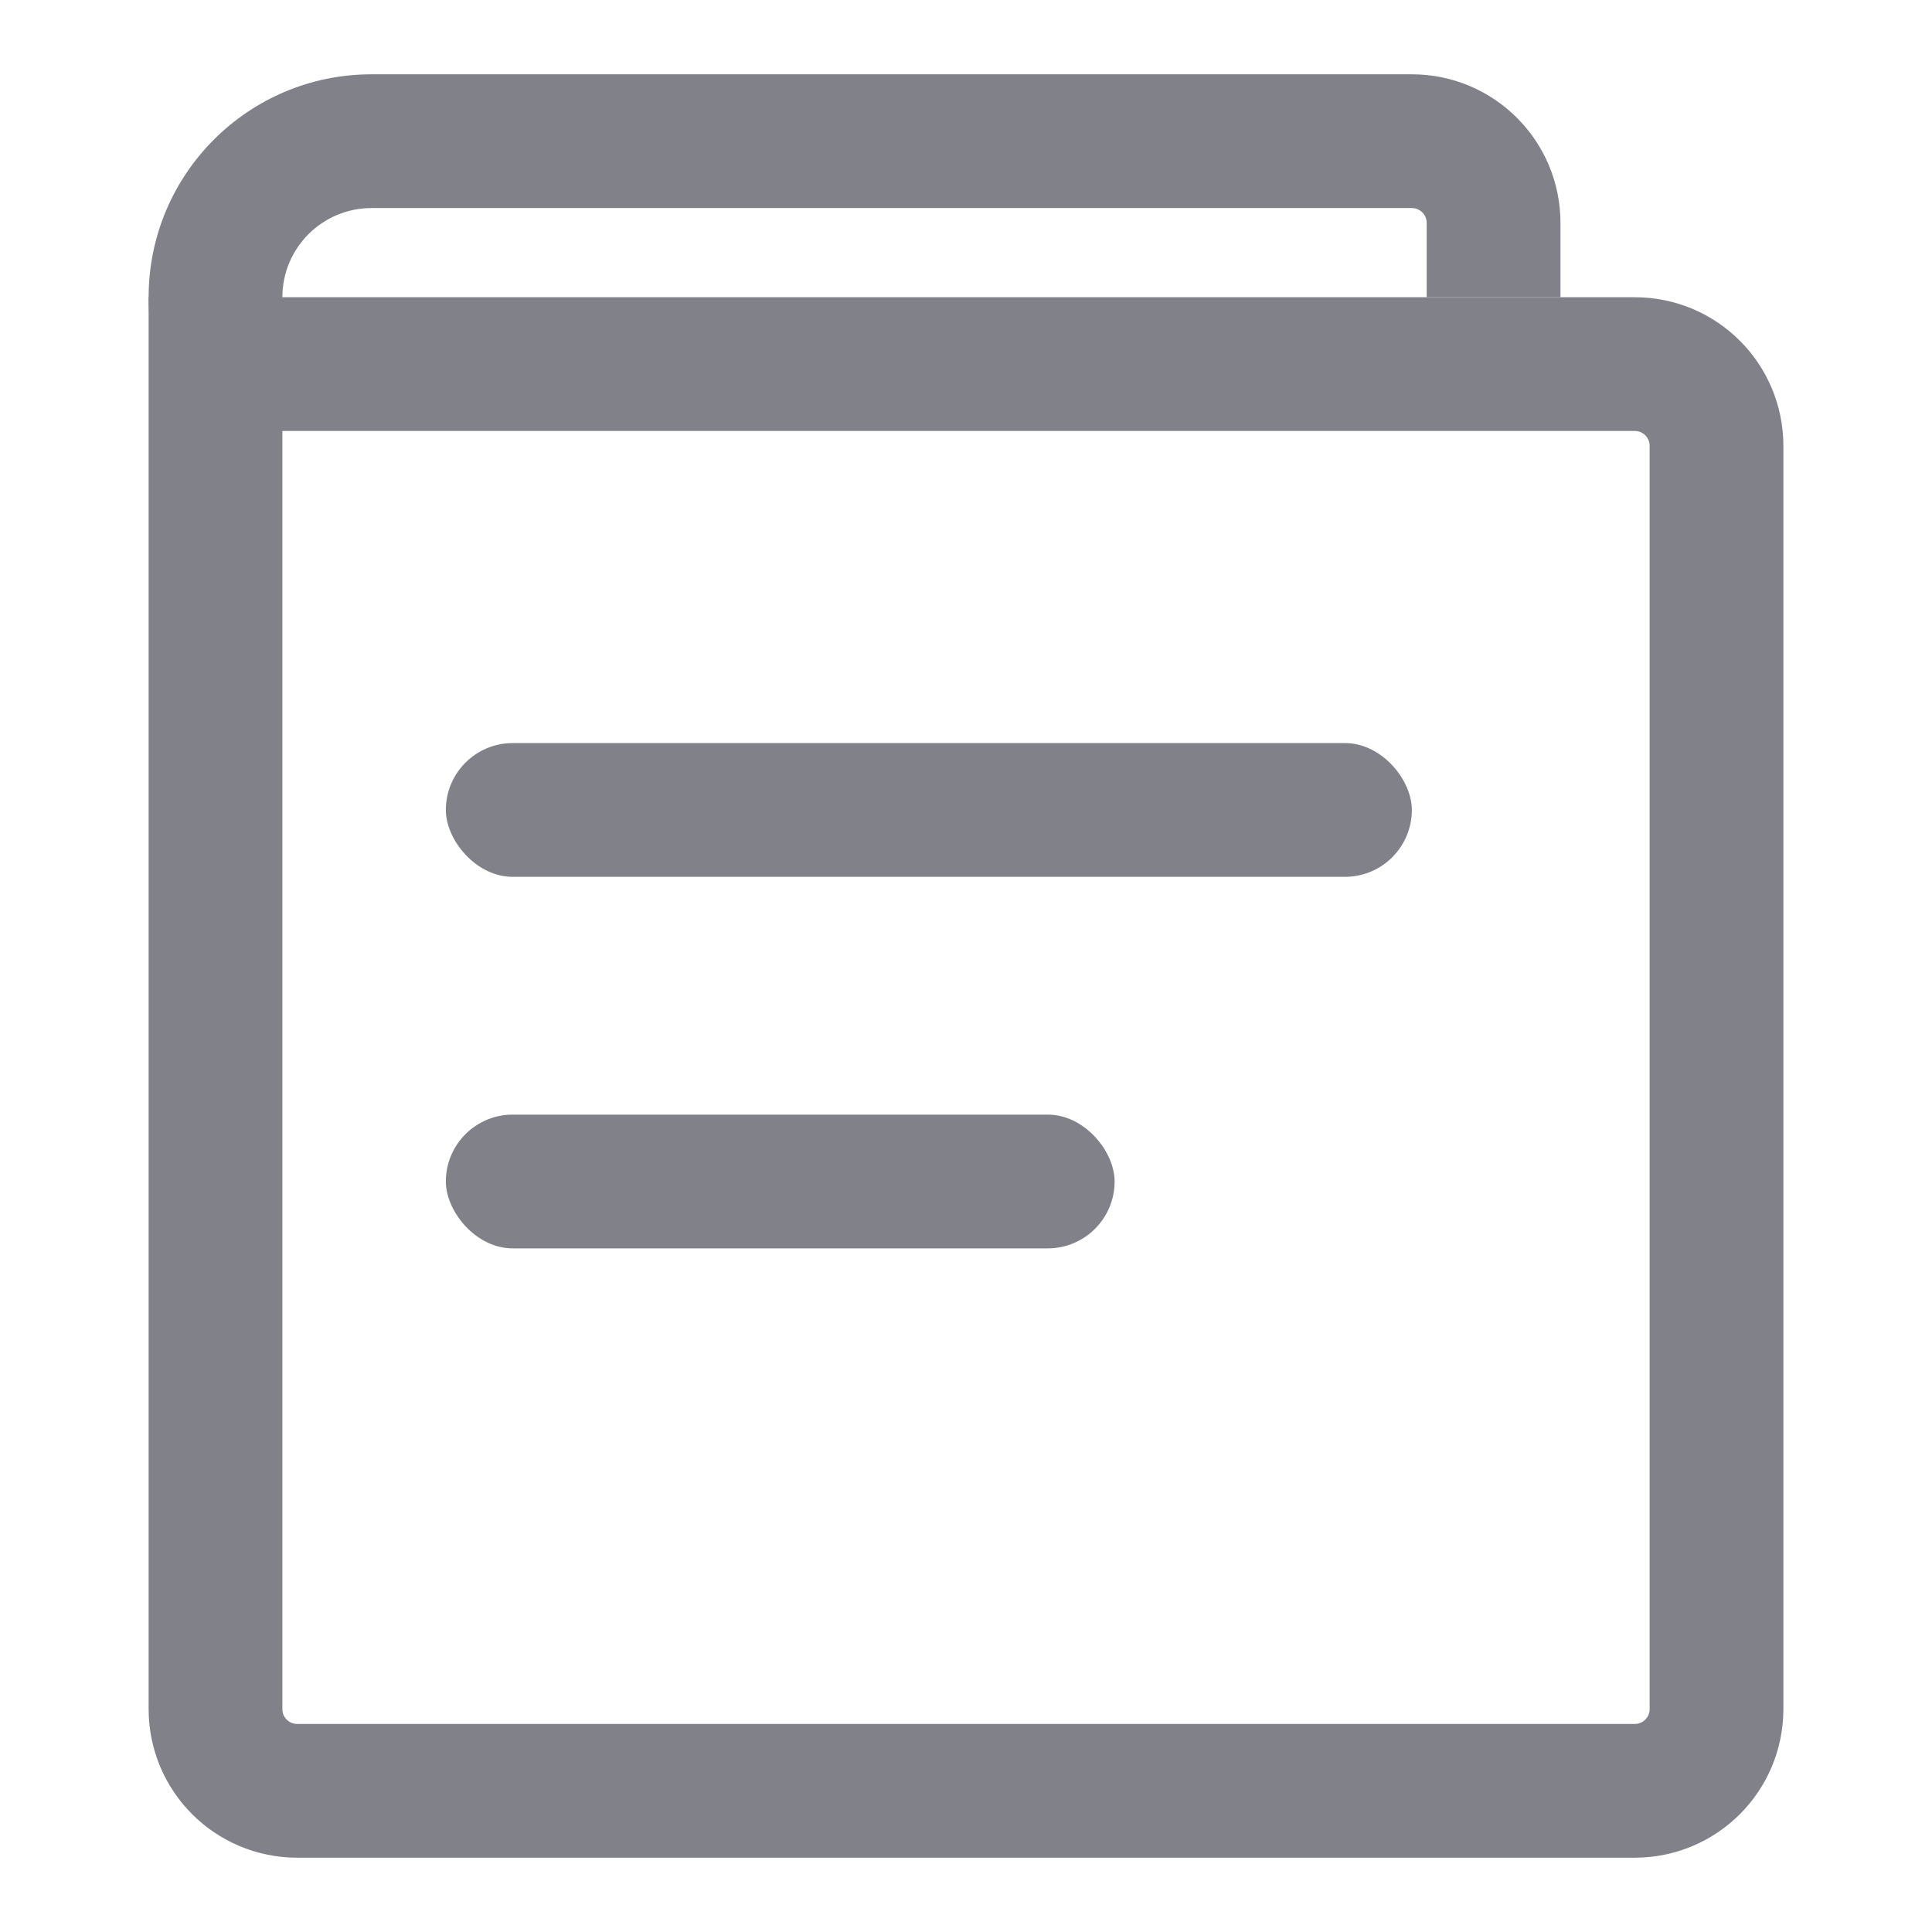
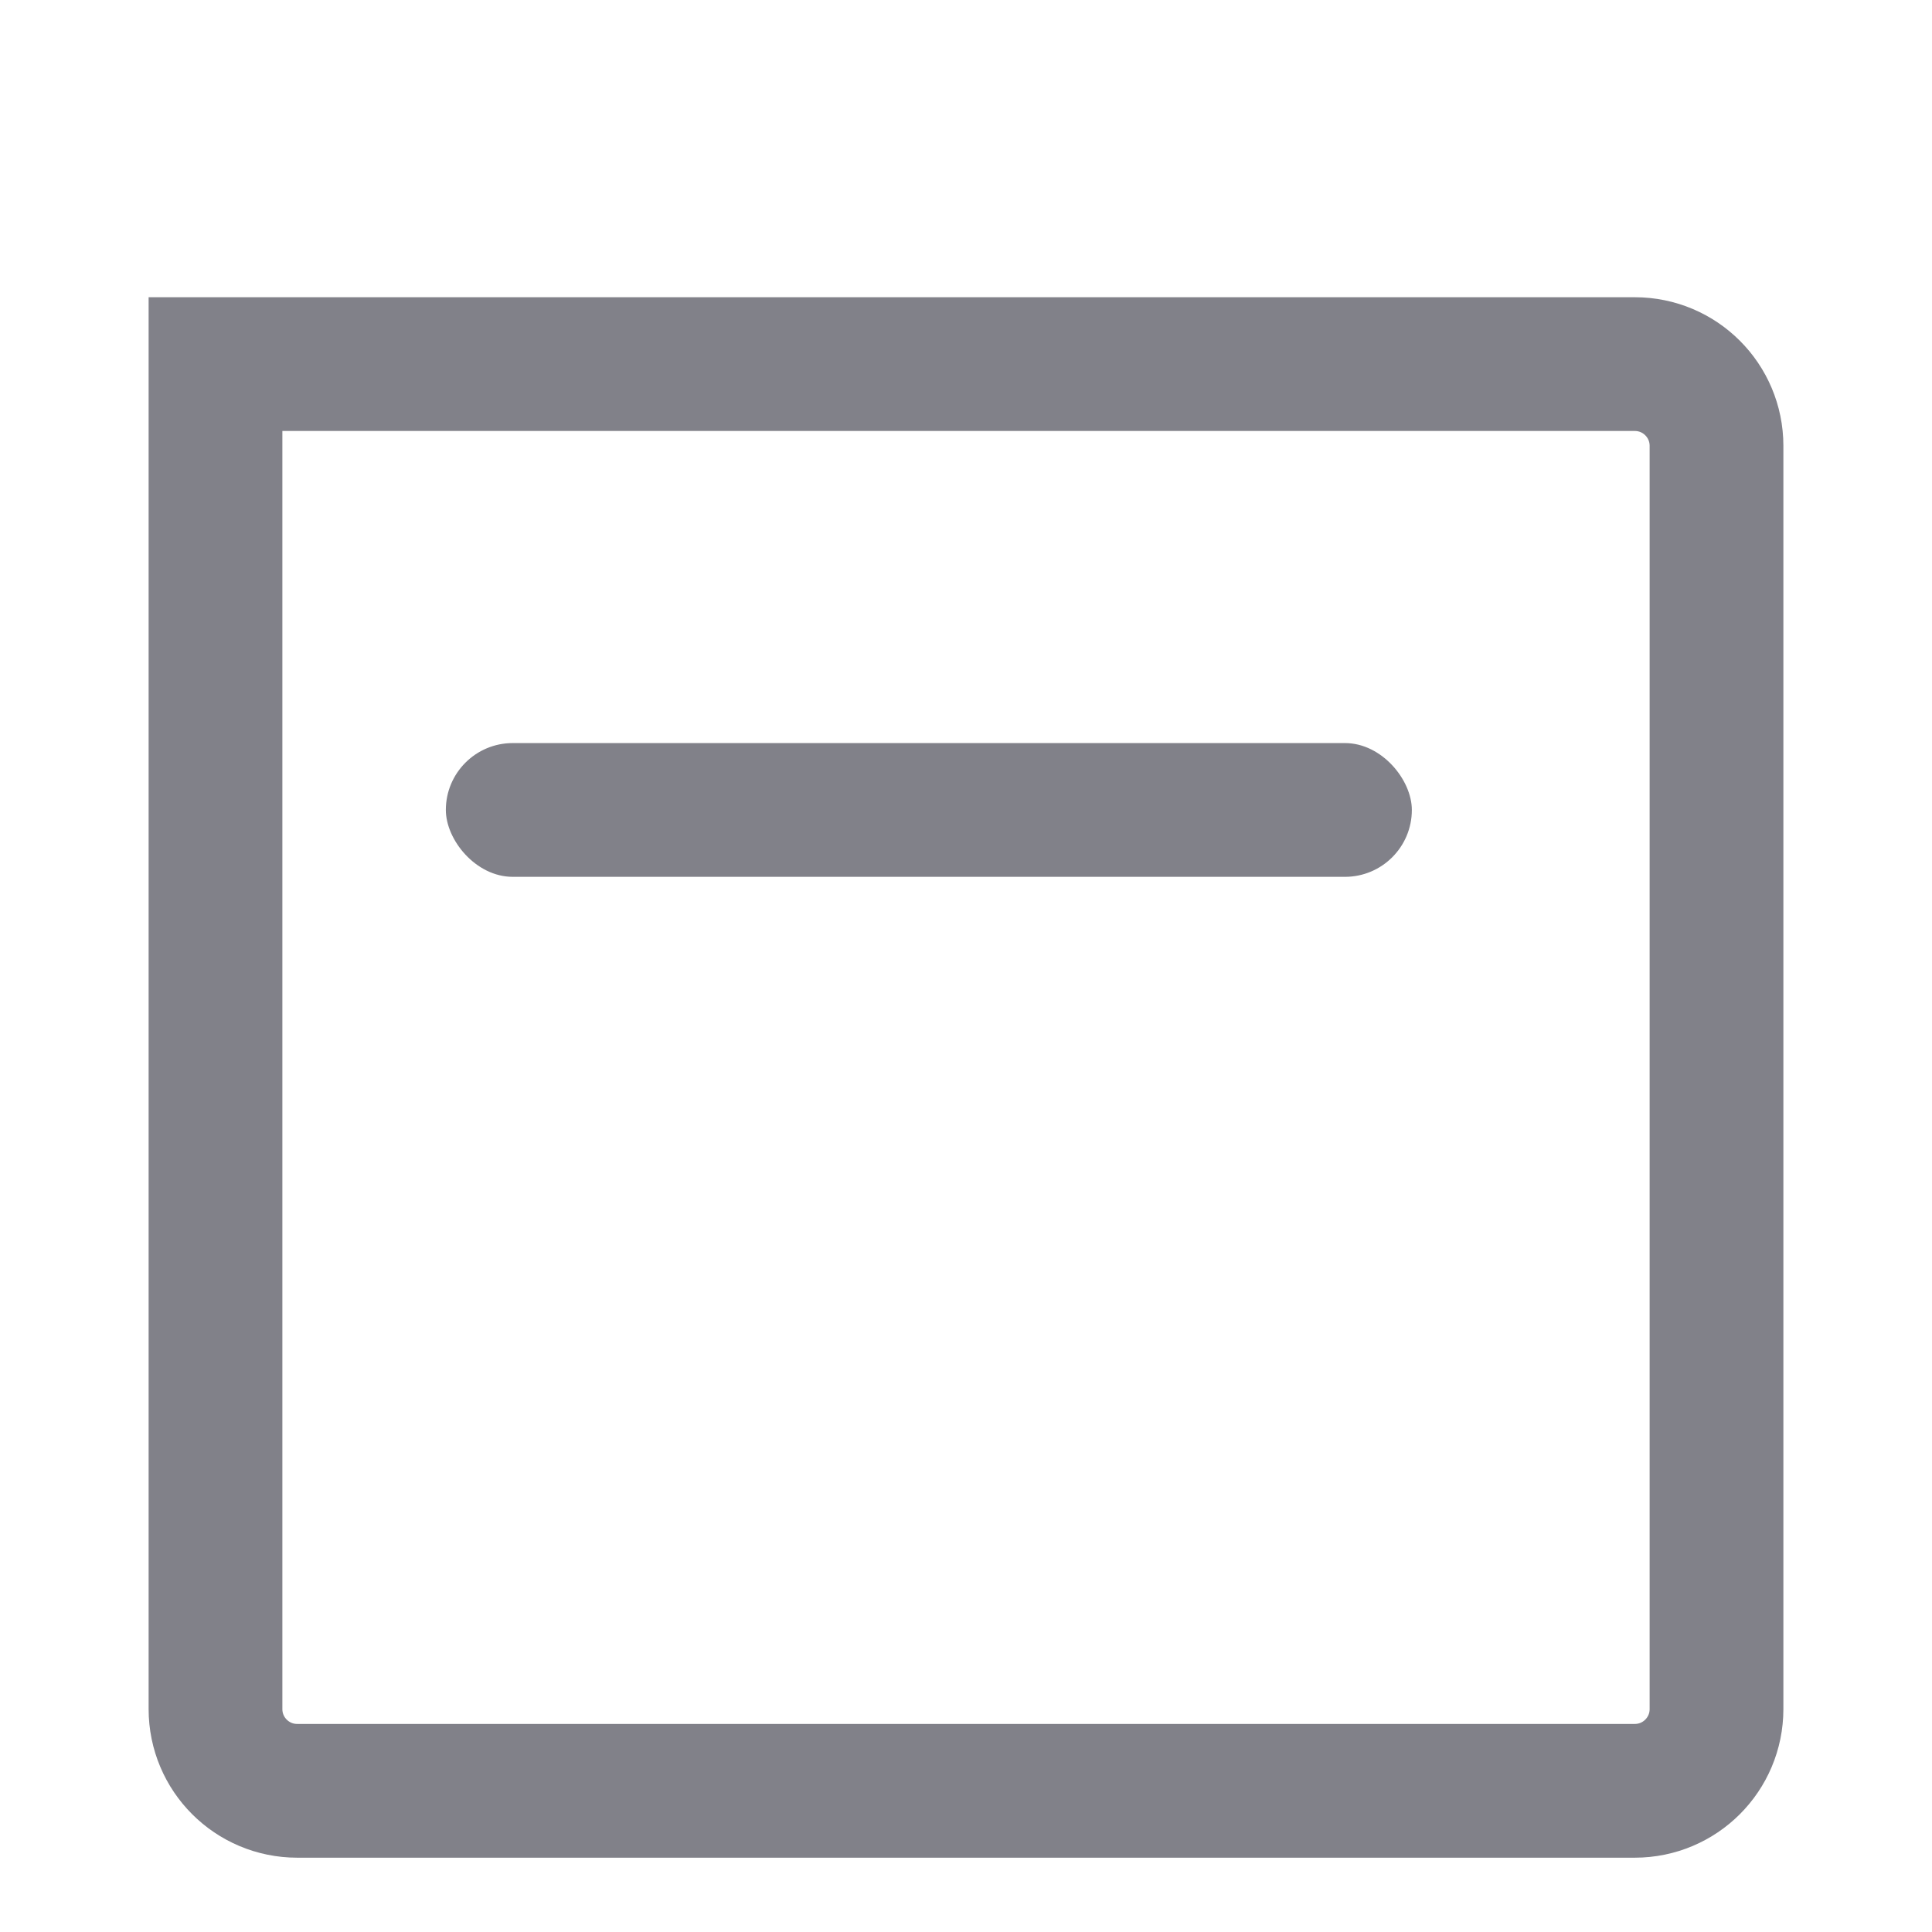
<svg xmlns="http://www.w3.org/2000/svg" width="26" height="26" viewBox="0 0 26 26" fill="none">
  <g id="æªéä¸­/æ¶èå¤¹">
    <path id="Rectangle 20446" d="M2.9 4.9H22C22.608 4.9 23.1 5.392 23.1 6V23C23.1 23.608 22.608 24.1 22 24.1H4C3.392 24.1 2.9 23.608 2.9 23V4.9Z" stroke="#818189" stroke-width="1.8" />
-     <path id="Subtract" fill-rule="evenodd" clip-rule="evenodd" d="M5 2.8H19C19.11 2.8 19.2 2.89 19.2 3V4H21V3C21 1.895 20.105 1 19 1H5C3.343 1 2 2.343 2 4C2 4.546 2.146 5.059 2.401 5.5C2.725 4.94 3.224 4.495 3.824 4.239C3.808 4.162 3.8 4.082 3.8 4C3.8 3.337 4.337 2.8 5 2.8Z" fill="#818189" />
    <rect id="Rectangle 20449" x="6" y="10" width="13" height="1.8" rx="0.9" fill="#818189" />
-     <rect id="Rectangle 20450" x="6" y="15" width="9" height="1.8" rx="0.9" fill="#818189" />
  </g>
</svg>